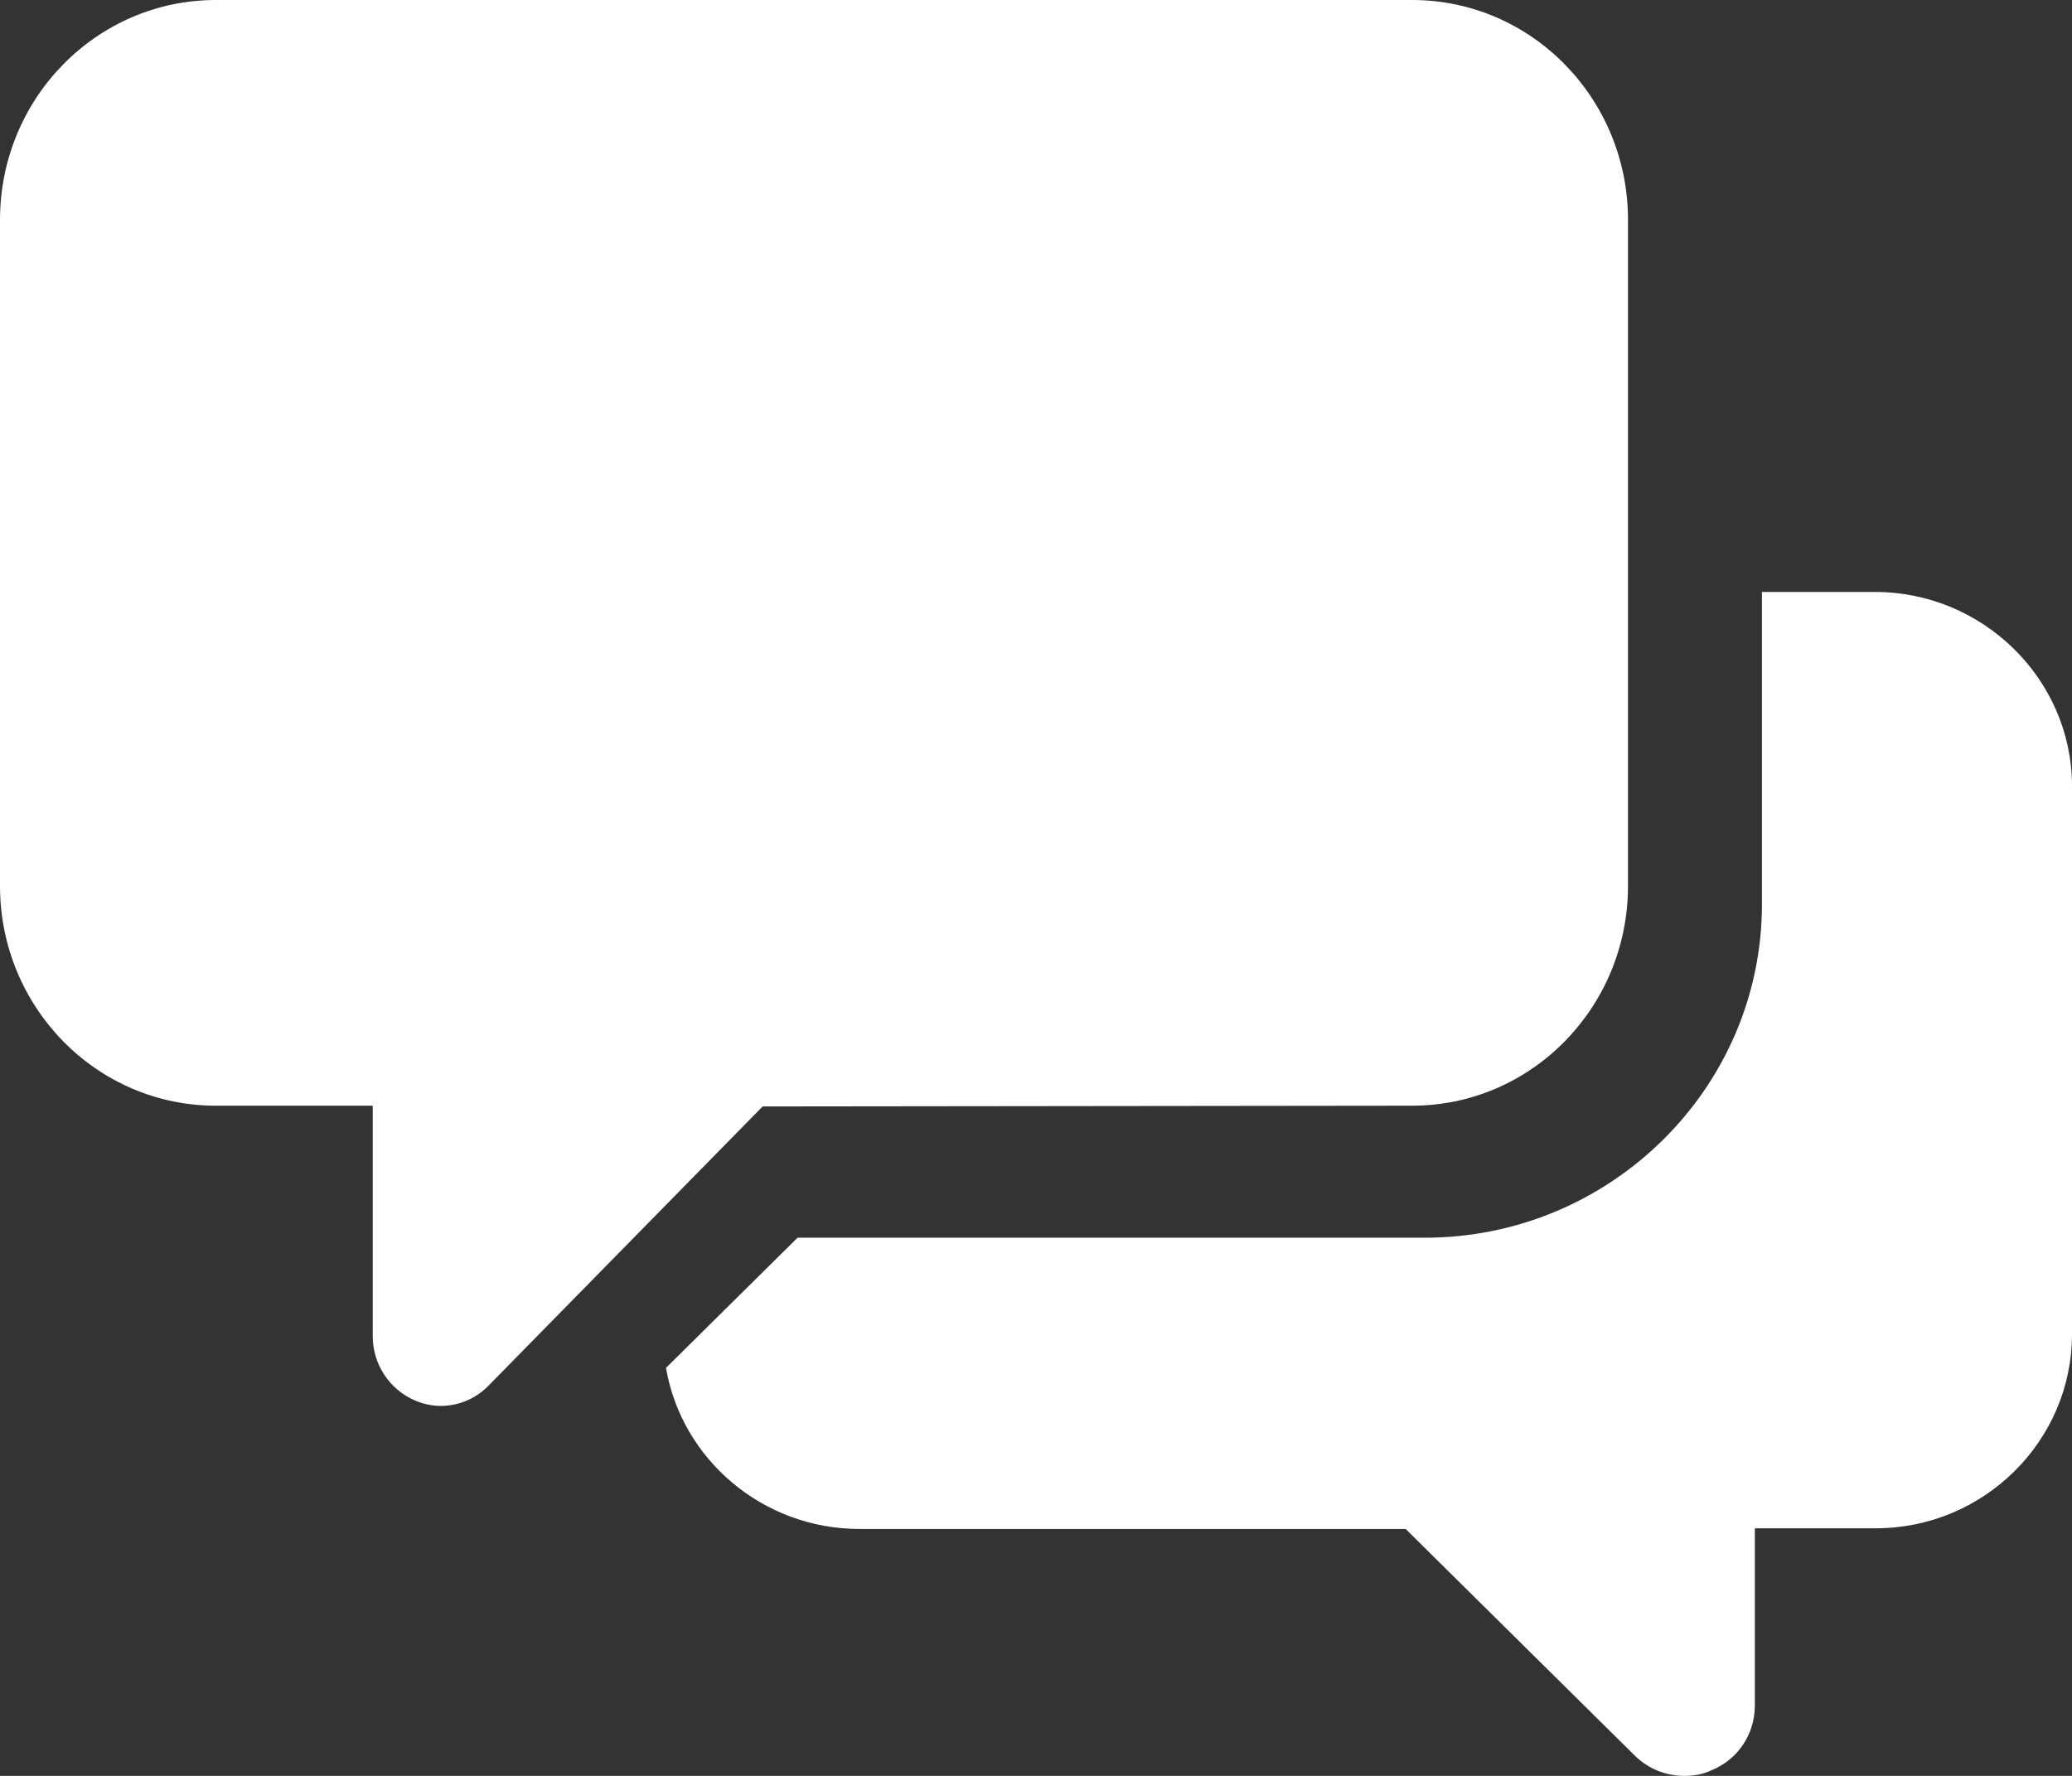
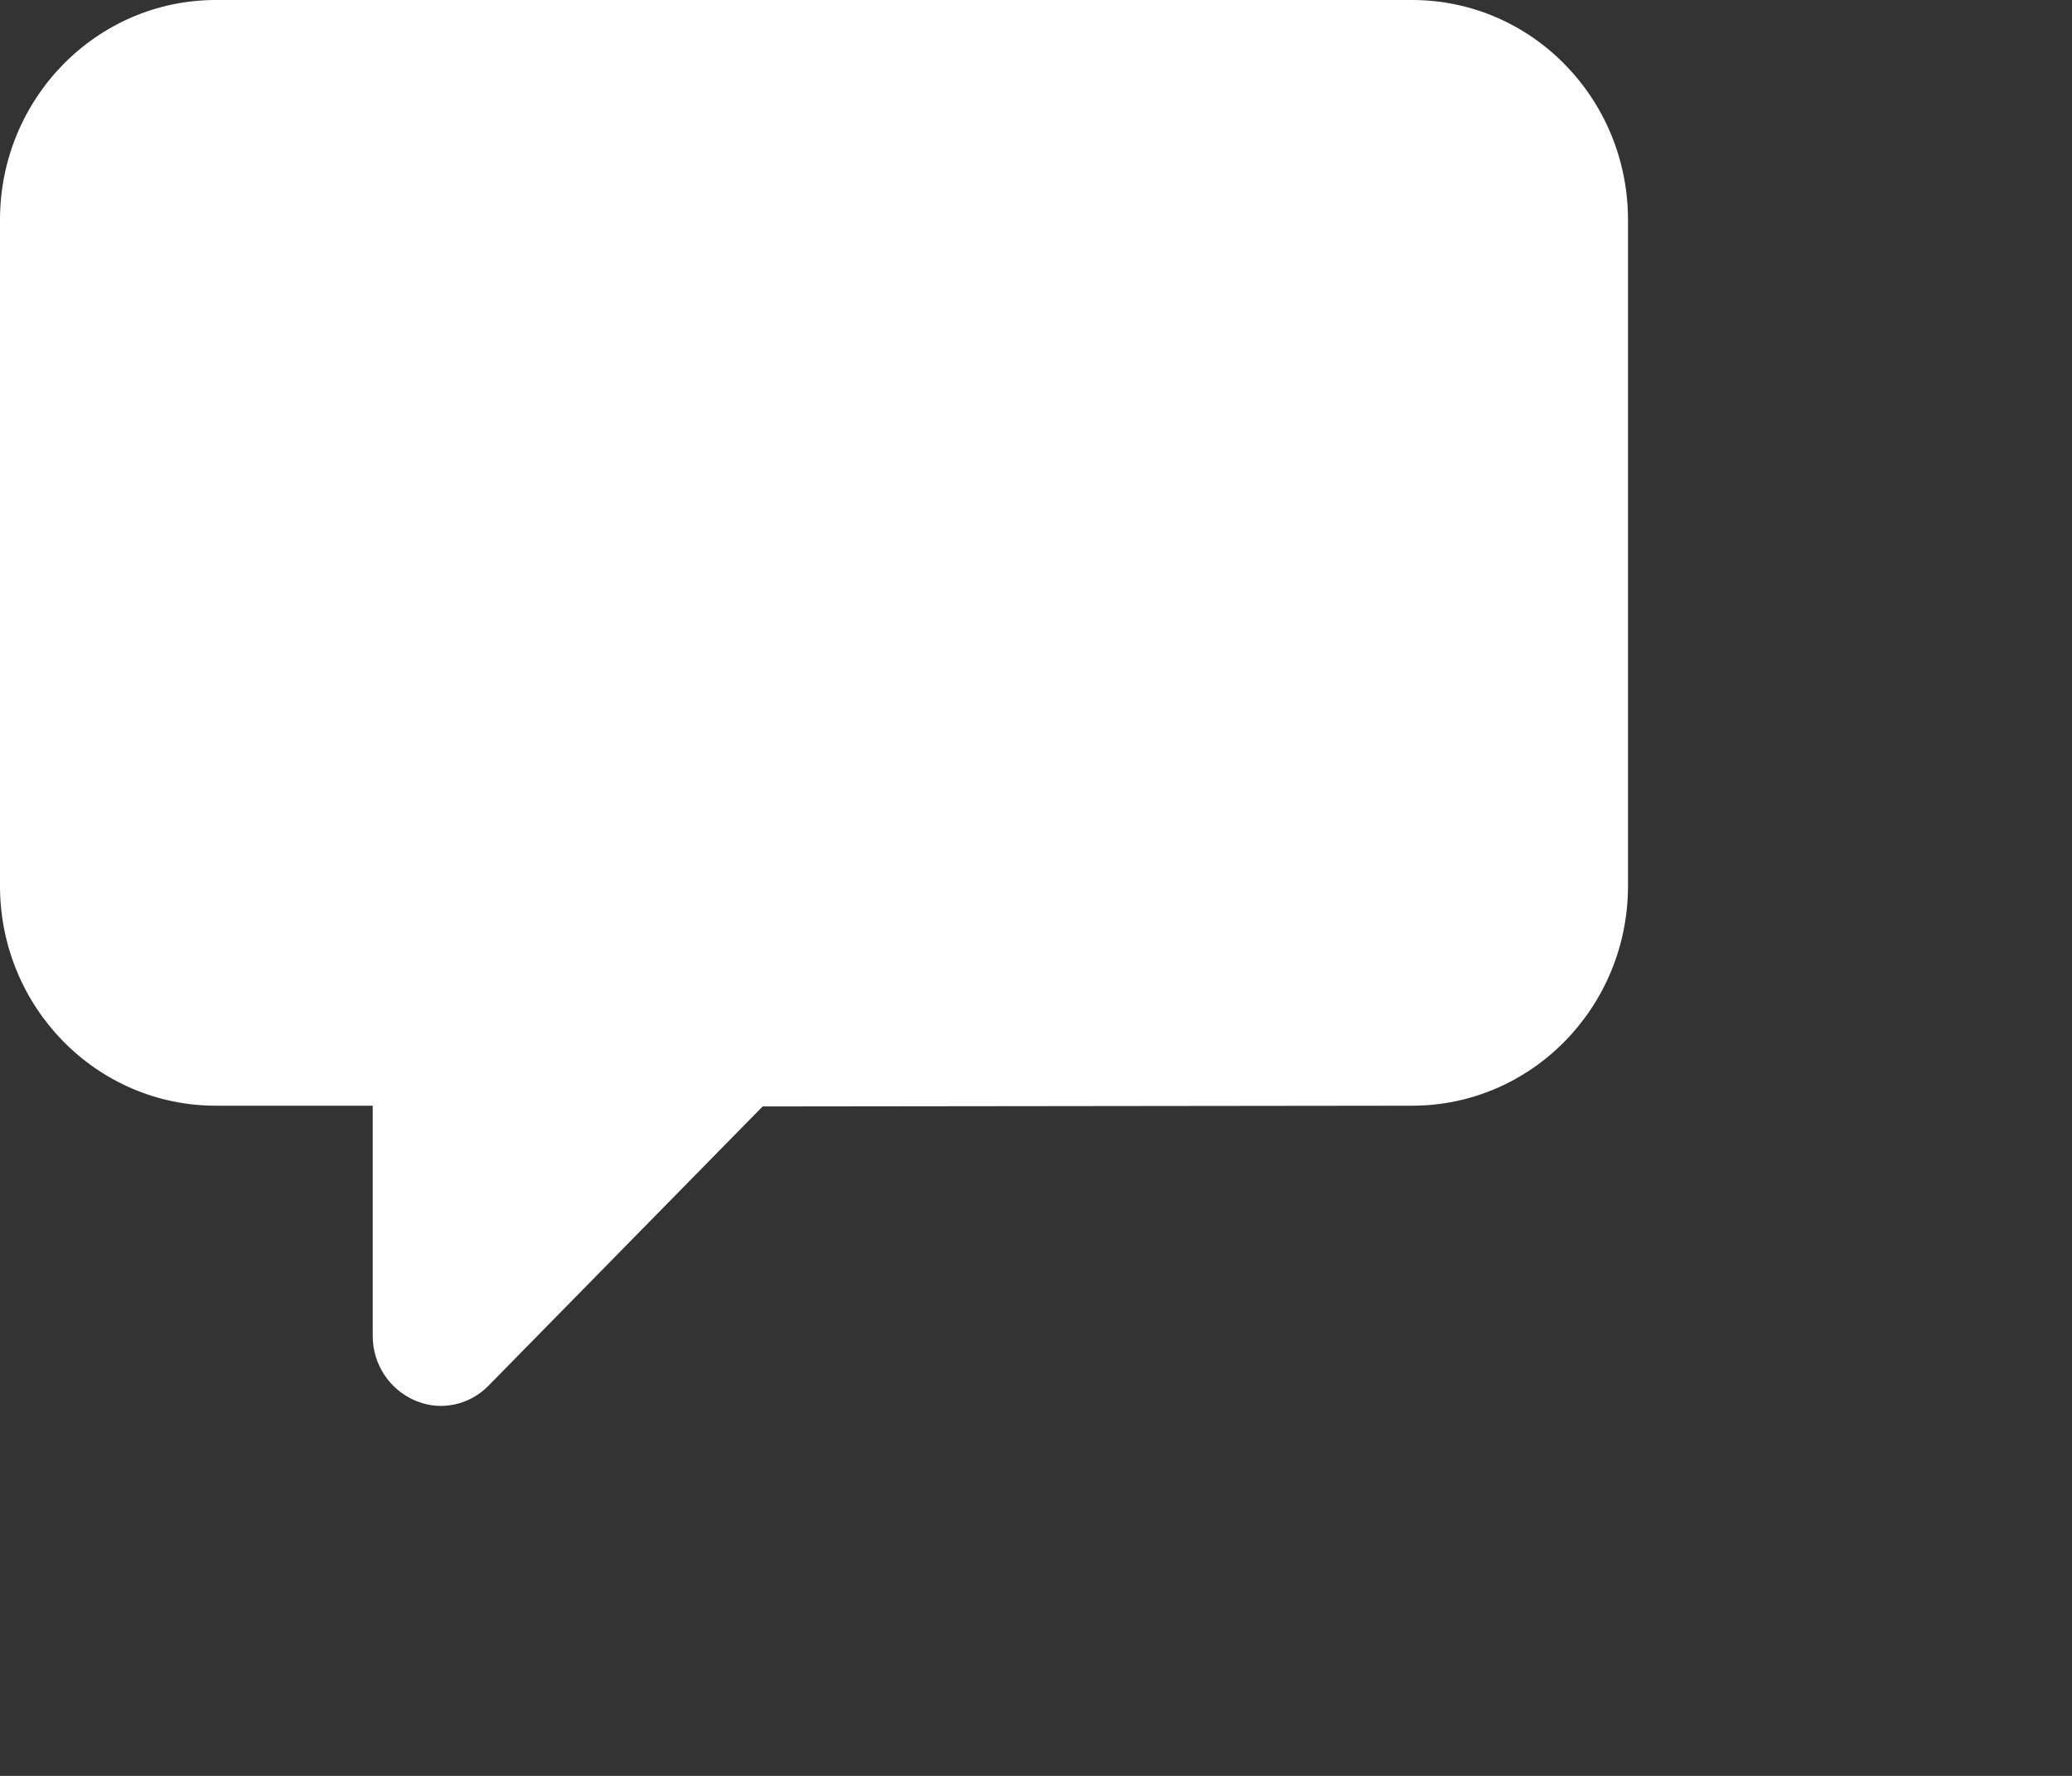
<svg xmlns="http://www.w3.org/2000/svg" width="28" height="24" viewBox="0 0 28 24" fill="none">
  <rect x="0" y="0" width="28" height="24" fill="#333333" stroke="none" />
  <path d="M19.083 14.943C20.694 14.943 22 13.613 22 11.972V2.972C22 1.33 20.694 0 19.083 0H2.917C1.306 0 0 1.33 0 2.972V11.972C0 13.613 1.306 14.943 2.917 14.943H5.037V18.057C5.037 18.434 5.259 18.774 5.602 18.924C5.713 18.972 5.833 19 5.954 19C6.194 19 6.426 18.906 6.602 18.726L10.306 14.953L19.083 14.943Z" fill="white" />
-   <path d="M25.338 8H23.81V12.221C23.81 14.702 21.763 16.727 19.254 16.727H10.778L9 18.486C9.211 19.722 10.307 20.663 11.614 20.663H18.995L22.09 23.724C22.272 23.905 22.512 24 22.762 24C22.887 24 23.012 23.981 23.128 23.924C23.483 23.781 23.714 23.439 23.714 23.049V20.654H25.348C26.808 20.654 28 19.475 28 18.03V10.605C27.99 9.179 26.799 8 25.338 8Z" fill="white" />
</svg>